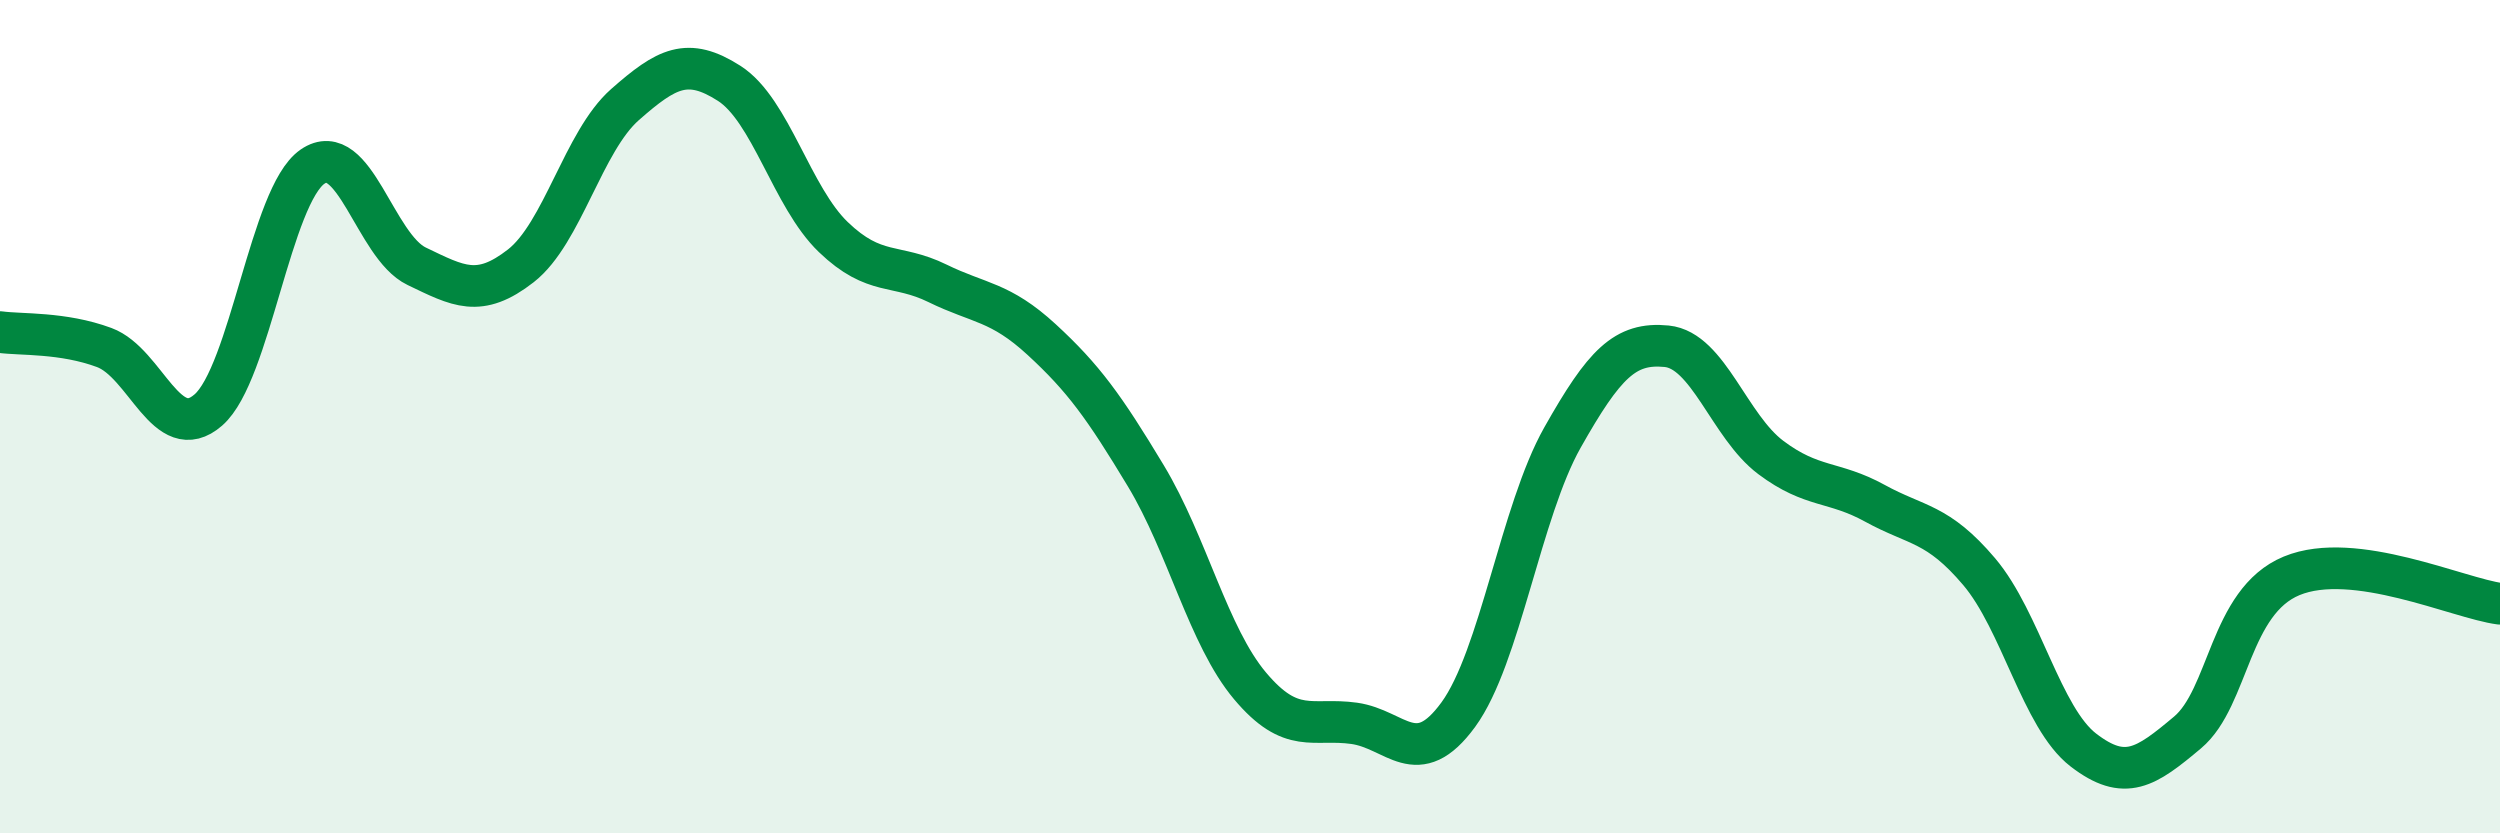
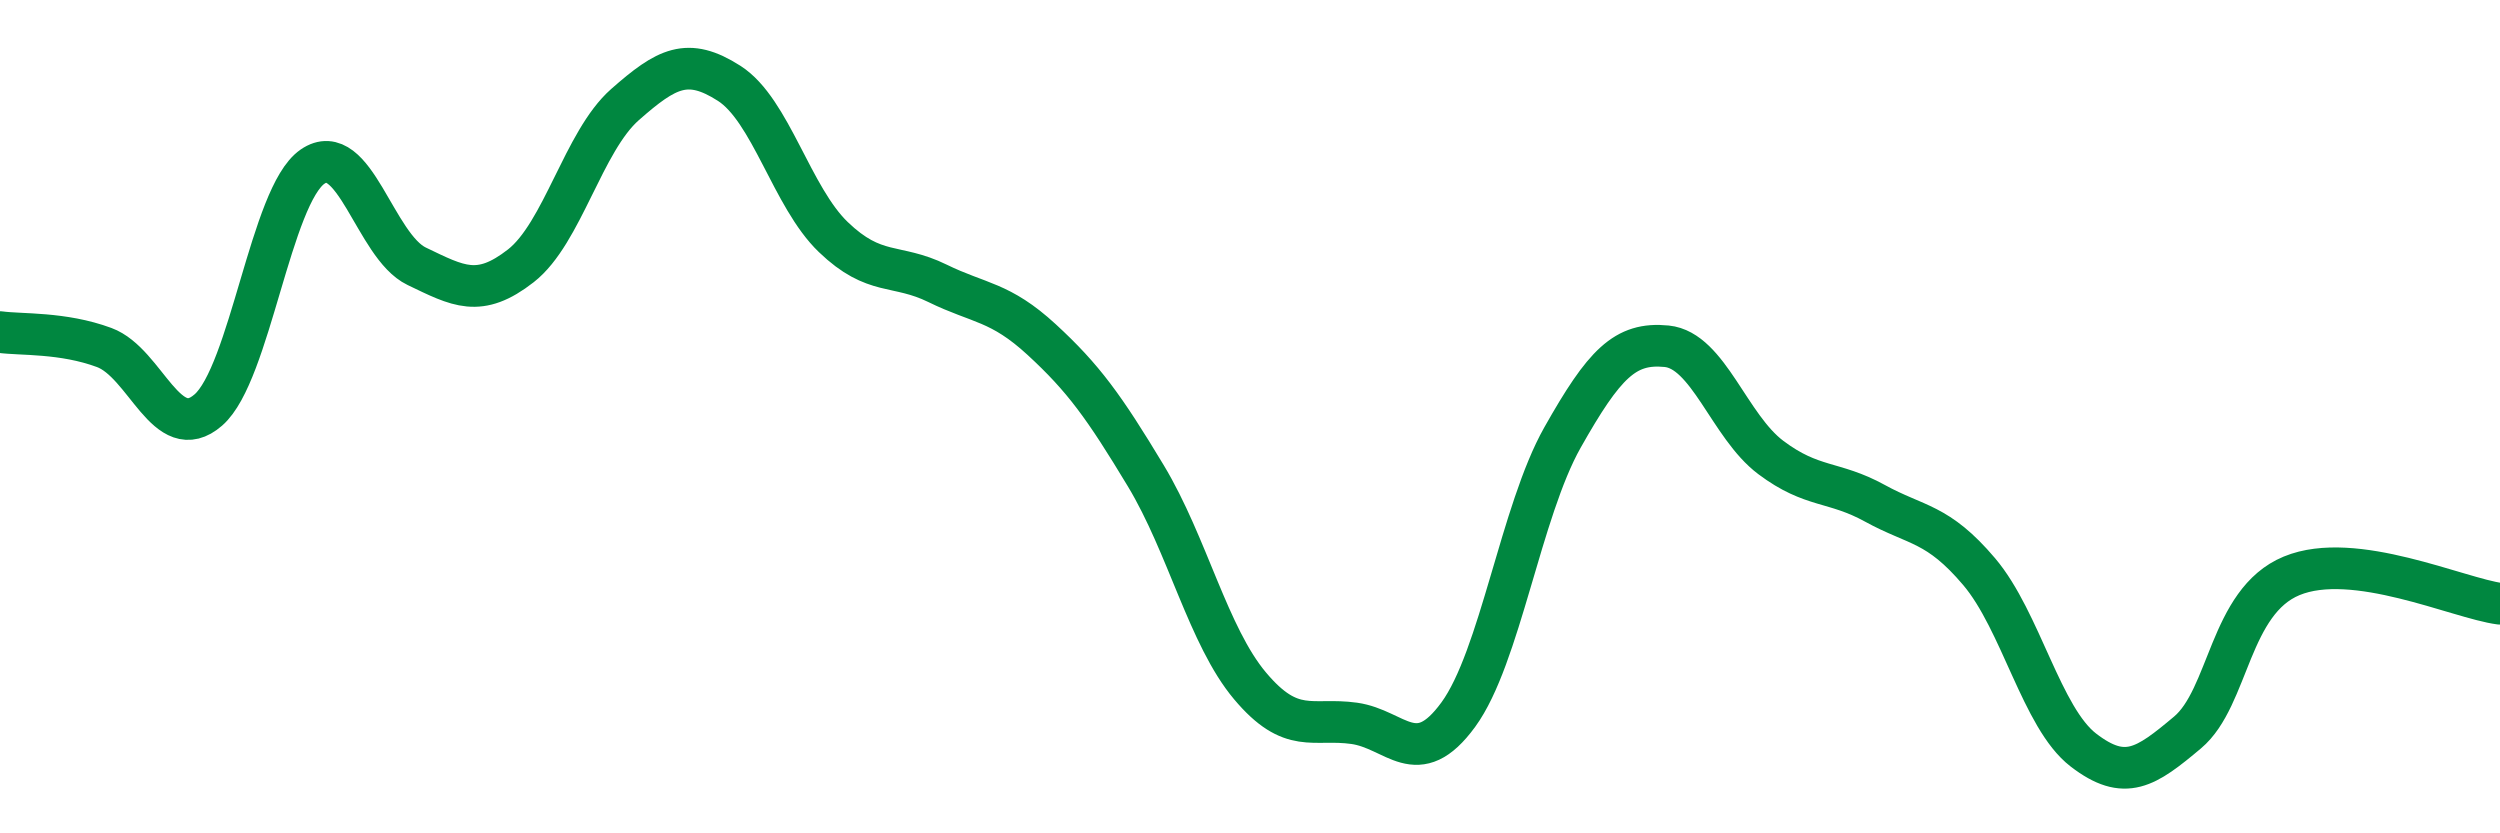
<svg xmlns="http://www.w3.org/2000/svg" width="60" height="20" viewBox="0 0 60 20">
-   <path d="M 0,7.97 C 0.5,8.04 1.5,7.97 2.5,8.34 C 3.5,8.71 4,10.71 5,9.84 C 6,8.97 6.5,4.69 7.5,4 C 8.5,3.31 9,5.91 10,6.39 C 11,6.87 11.5,7.16 12.5,6.38 C 13.5,5.6 14,3.39 15,2.51 C 16,1.63 16.5,1.36 17.5,2 C 18.5,2.64 19,4.73 20,5.69 C 21,6.65 21.5,6.31 22.5,6.8 C 23.5,7.29 24,7.23 25,8.15 C 26,9.07 26.5,9.76 27.5,11.42 C 28.5,13.08 29,15.27 30,16.46 C 31,17.65 31.5,17.22 32.5,17.36 C 33.5,17.5 34,18.52 35,17.15 C 36,15.78 36.5,12.27 37.5,10.5 C 38.5,8.73 39,8.21 40,8.31 C 41,8.41 41.5,10.23 42.5,10.98 C 43.5,11.73 44,11.53 45,12.08 C 46,12.63 46.5,12.54 47.5,13.72 C 48.5,14.9 49,17.23 50,18 C 51,18.77 51.5,18.42 52.5,17.58 C 53.5,16.74 53.5,14.44 55,13.82 C 56.5,13.2 59,14.36 60,14.49L60 20L0 20Z" fill="#008740" opacity="0.1" stroke-linecap="round" stroke-linejoin="round" />
  <path d="M 0,7.97 C 0.5,8.04 1.5,7.97 2.5,8.34 C 3.5,8.71 4,10.71 5,9.84 C 6,8.97 6.5,4.69 7.5,4 C 8.5,3.31 9,5.91 10,6.39 C 11,6.87 11.5,7.16 12.5,6.38 C 13.5,5.6 14,3.39 15,2.51 C 16,1.63 16.5,1.36 17.5,2 C 18.5,2.64 19,4.73 20,5.69 C 21,6.65 21.5,6.31 22.5,6.8 C 23.5,7.29 24,7.23 25,8.15 C 26,9.07 26.5,9.76 27.5,11.42 C 28.5,13.08 29,15.27 30,16.46 C 31,17.65 31.5,17.22 32.5,17.36 C 33.5,17.5 34,18.52 35,17.15 C 36,15.78 36.5,12.27 37.5,10.5 C 38.5,8.73 39,8.21 40,8.31 C 41,8.41 41.5,10.23 42.5,10.98 C 43.5,11.73 44,11.53 45,12.08 C 46,12.63 46.5,12.54 47.5,13.72 C 48.5,14.9 49,17.23 50,18 C 51,18.77 51.5,18.42 52.5,17.58 C 53.5,16.74 53.5,14.44 55,13.82 C 56.5,13.2 59,14.36 60,14.49" stroke="#008740" stroke-width="1" fill="none" stroke-linecap="round" stroke-linejoin="round" />
</svg>